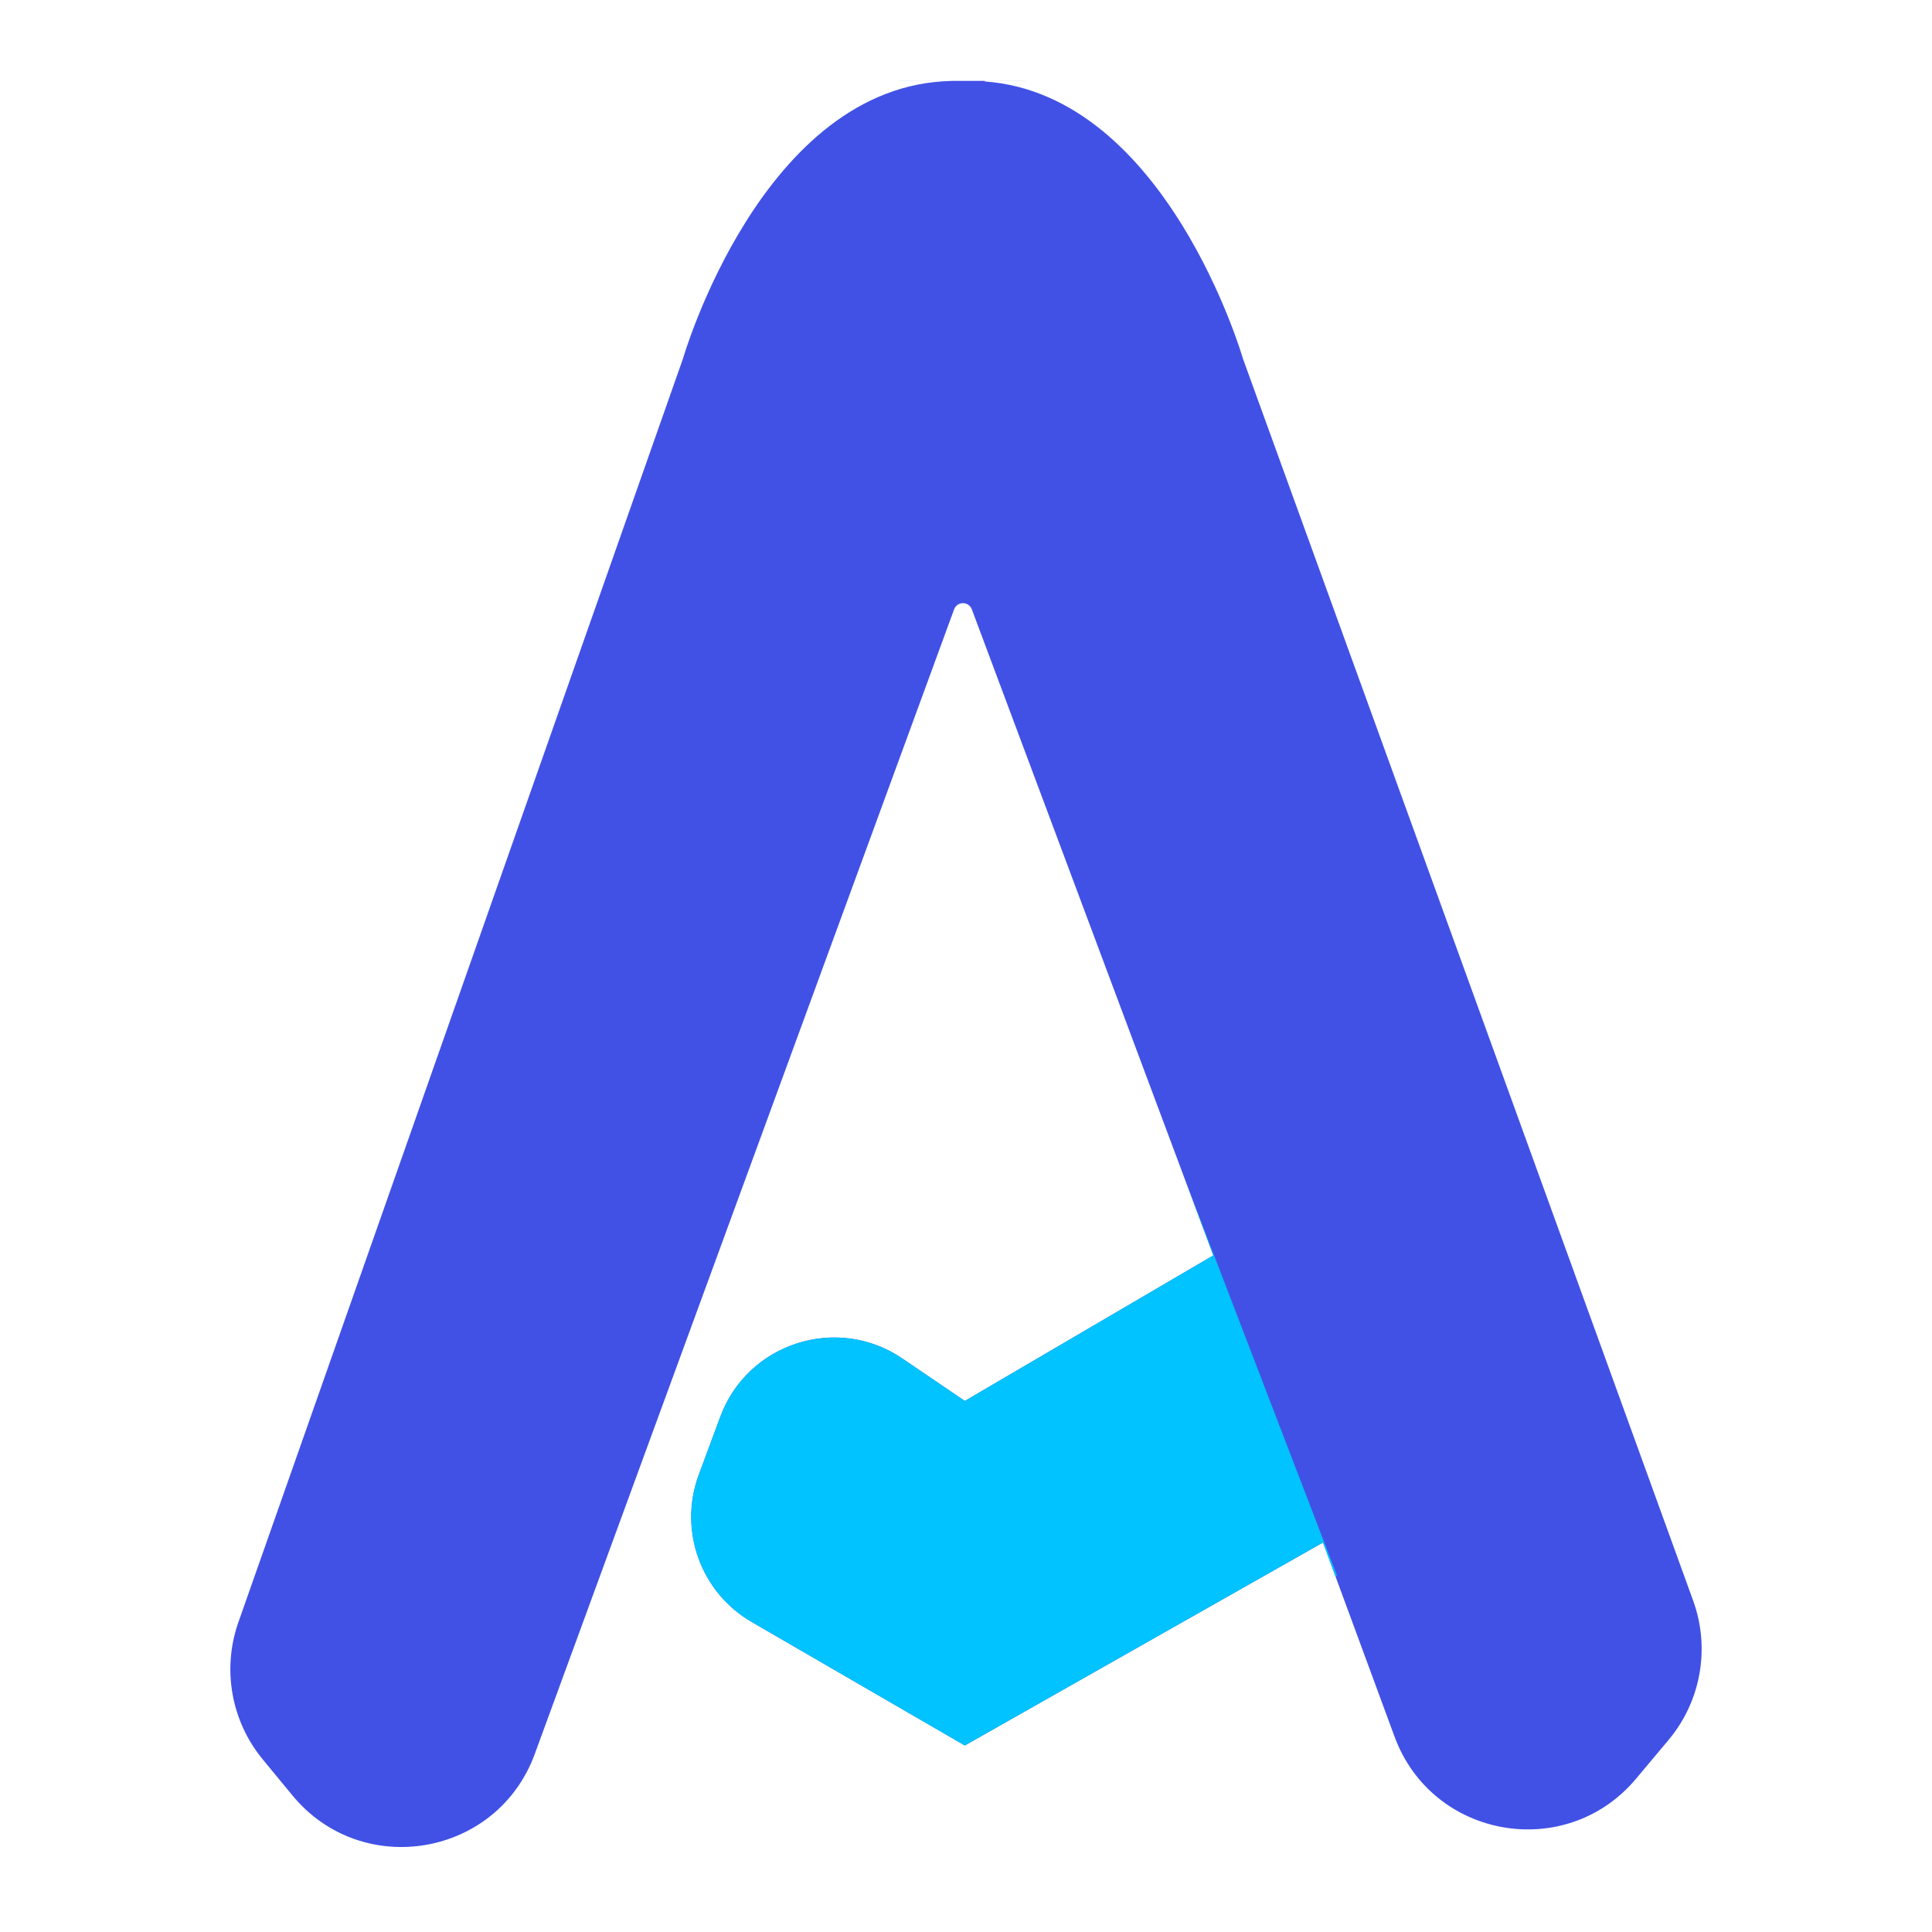
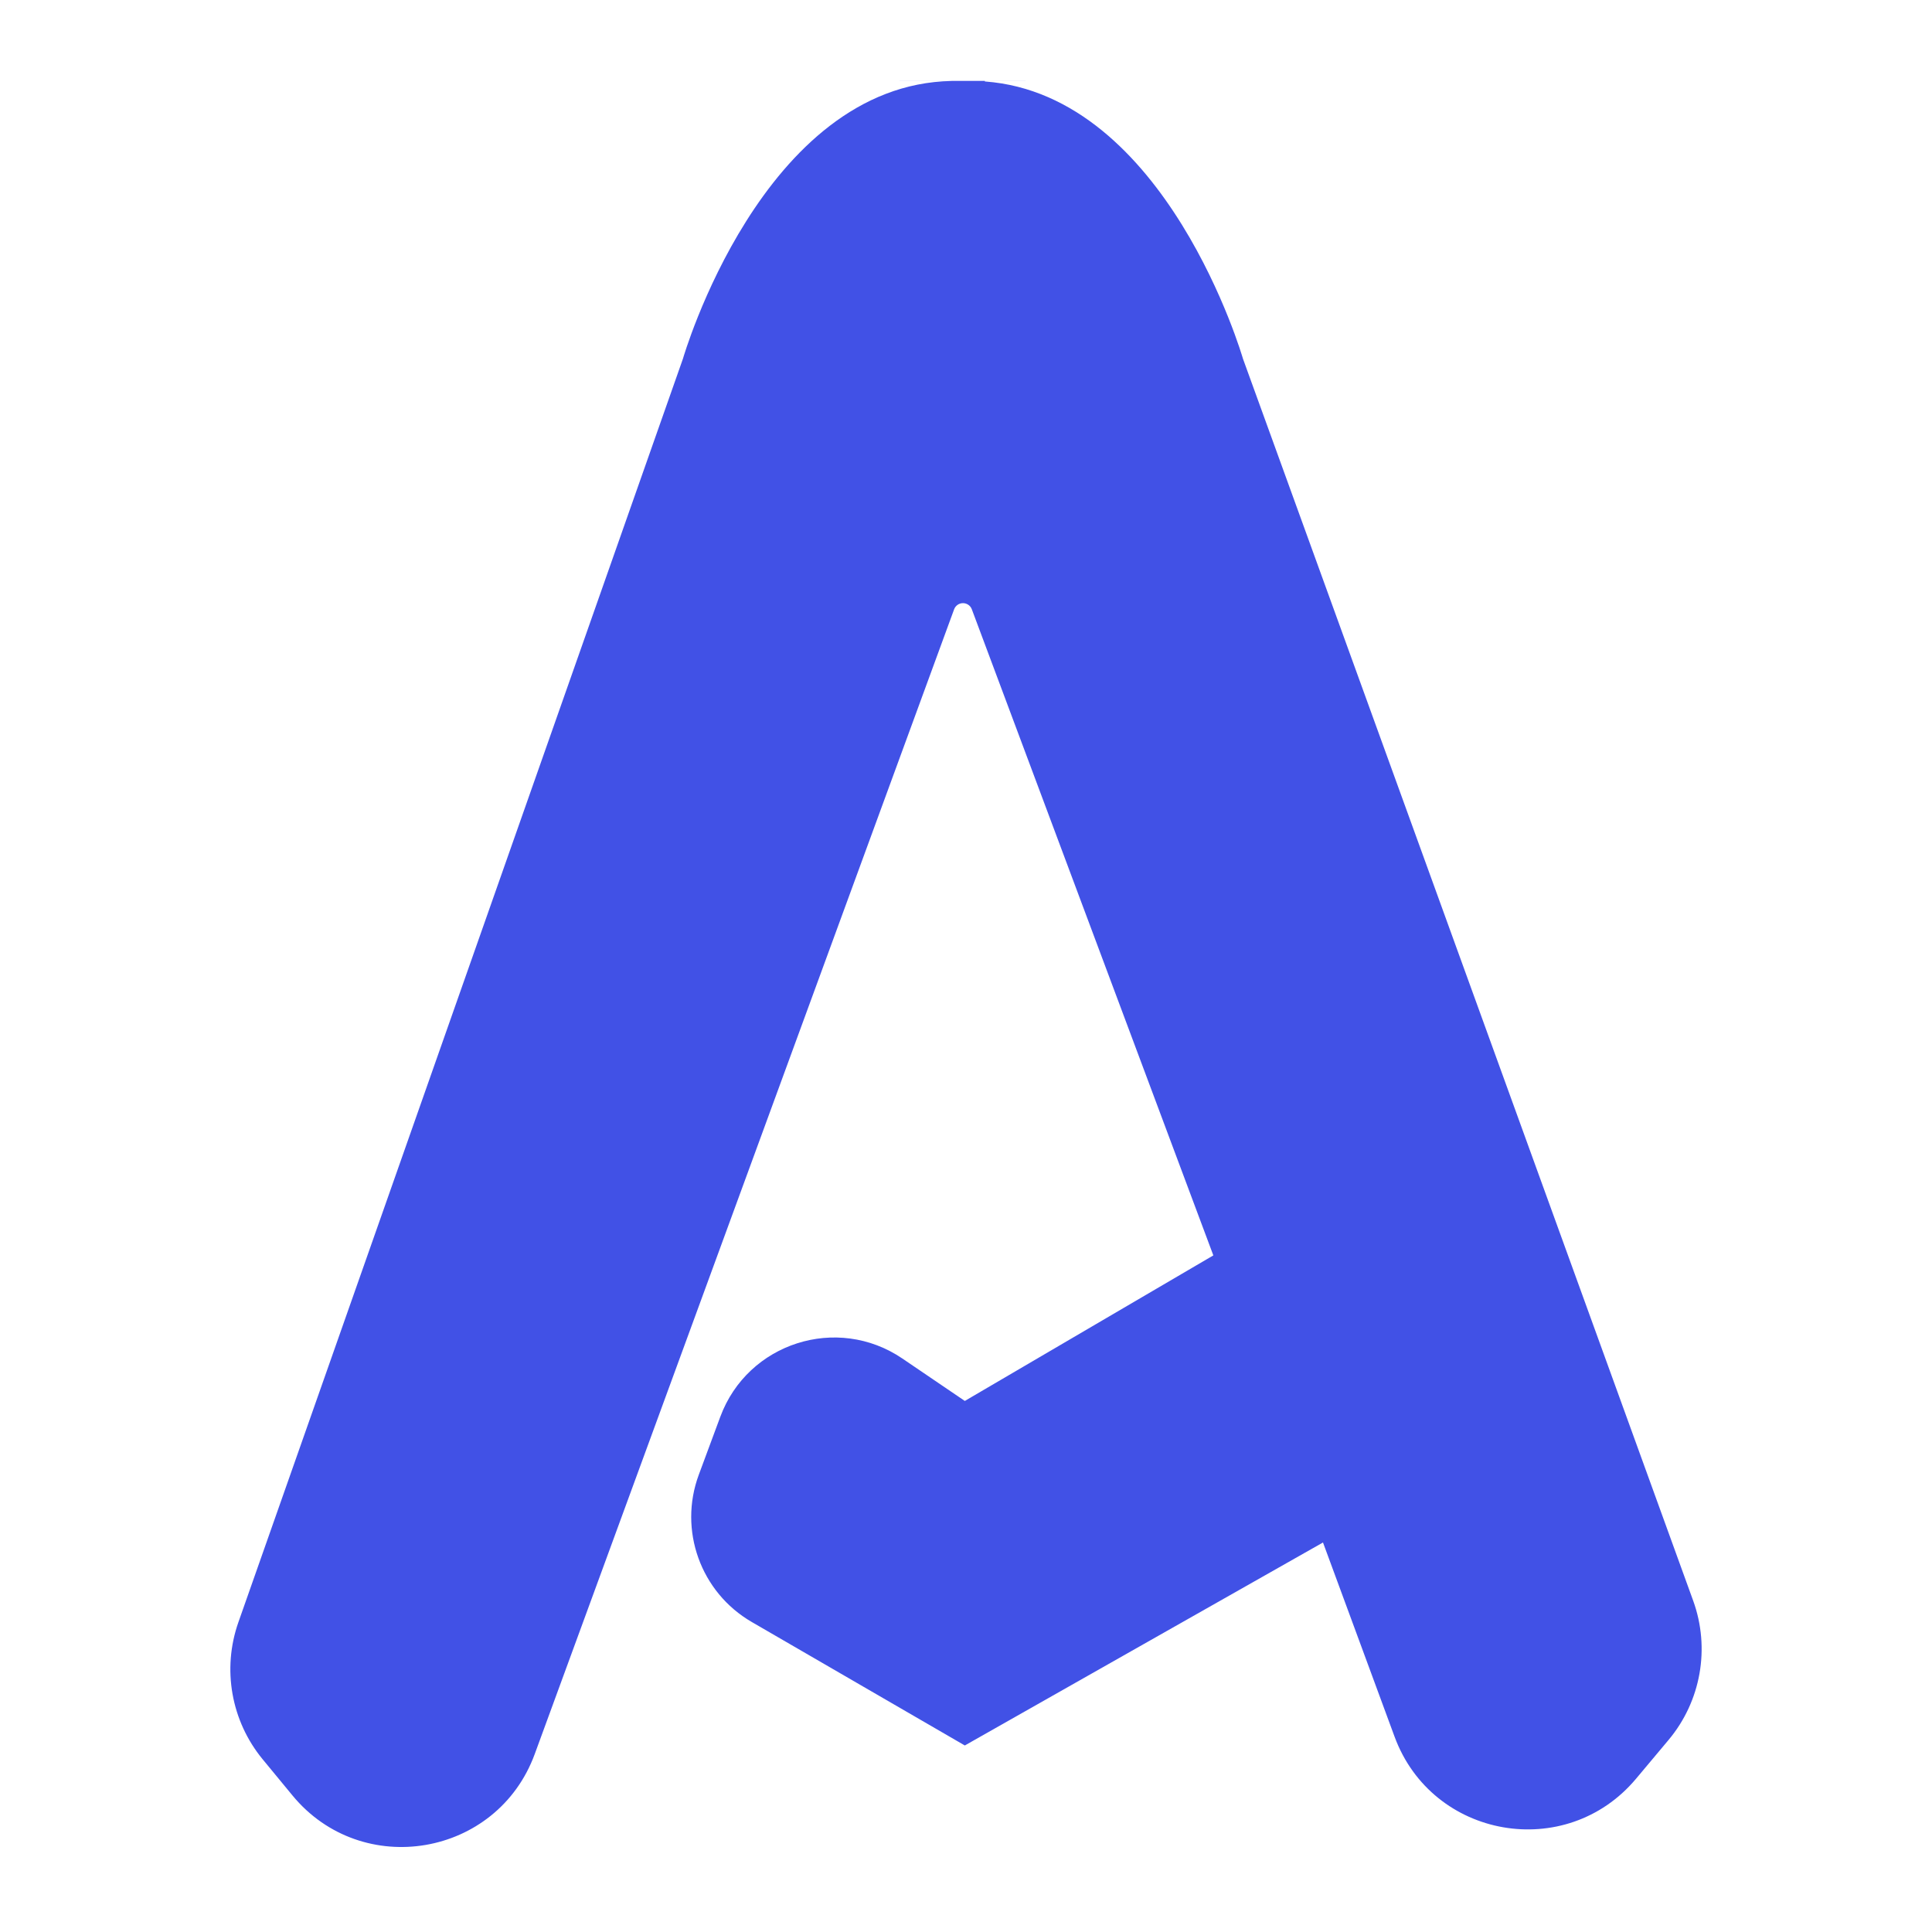
<svg xmlns="http://www.w3.org/2000/svg" width="260" height="260" viewBox="0 0 260 260" fill="none">
  <path fill-rule="evenodd" clip-rule="evenodd" d="M35.352 236.763C31.106 231.61 29.865 224.611 32.081 218.312L91.908 48.273C91.908 48.273 102.562 11.357 128.097 10.895C122.739 10.891 110.457 10.884 128.578 10.884H132.534C146.483 10.884 138.028 10.89 132.534 10.894V10.962C157.022 12.759 167.271 48.273 167.271 48.273L227.859 215.412C230.175 221.803 228.913 228.944 224.547 234.154L220.173 239.372C210.766 250.595 192.742 247.46 187.677 233.72L178.042 207.581L129.841 234.898L101.168 218.28C94.284 214.29 91.275 205.921 94.042 198.461L96.936 190.658C100.625 180.714 112.663 176.865 121.436 182.824L129.841 188.533L163.286 168.946L130.783 81.995C130.598 81.498 130.123 81.169 129.592 81.169C129.059 81.169 128.582 81.502 128.399 82.003L71.963 236.051C66.896 249.883 48.722 252.986 39.353 241.617L35.352 236.763Z" fill="#4151E6" />
-   <path fill-rule="evenodd" clip-rule="evenodd" d="M179.735 212.188L178.038 207.583L129.837 234.9L101.164 218.283C94.28 214.293 91.27 205.924 94.038 198.463L96.932 190.66C100.621 180.716 112.659 176.867 121.432 182.826L129.837 188.535L163.282 168.948L159.276 158.233L179.921 212.019L179.735 212.188Z" fill="#01C3FF" />
</svg>